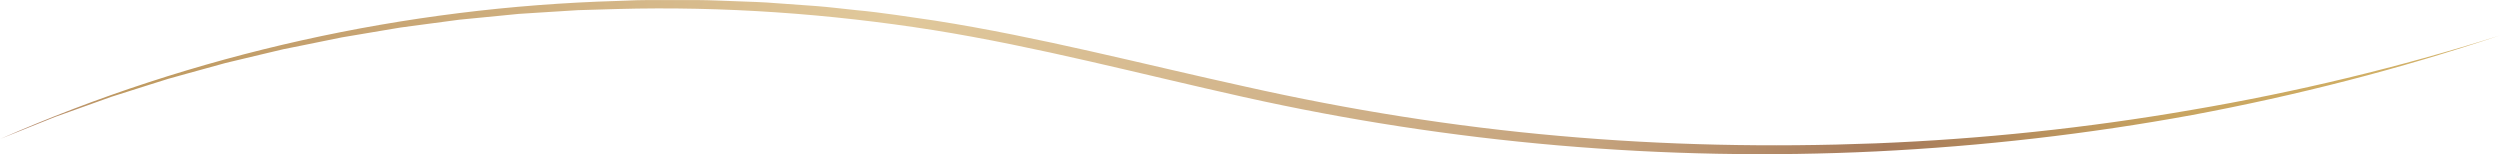
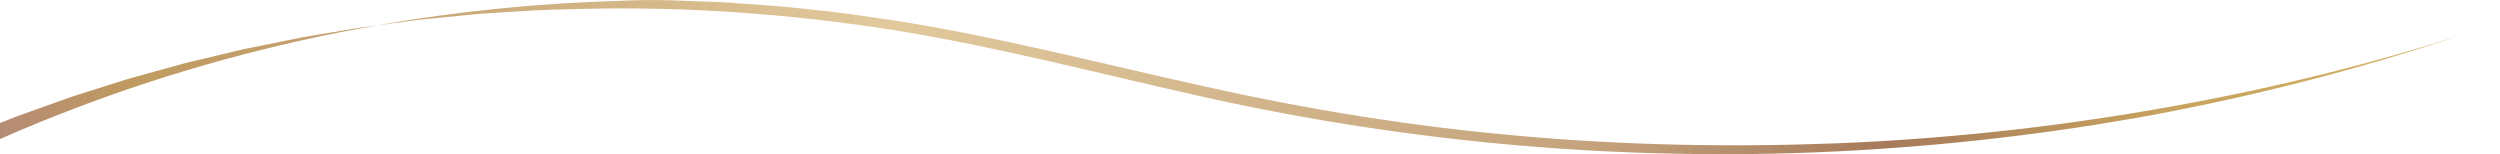
<svg xmlns="http://www.w3.org/2000/svg" id="_レイヤー_2" viewBox="0 0 474.72 29.28">
  <defs>
    <style>.cls-1{fill:url(#_新規グラデーションスウォッチ_1);}</style>
    <linearGradient id="_新規グラデーションスウォッチ_1" x1="7.7" y1="-22.34" x2="466.93" y2="55.46" gradientUnits="userSpaceOnUse">
      <stop offset="0" stop-color="#b68b76" />
      <stop offset=".05" stop-color="#bf9a60" />
      <stop offset=".12" stop-color="#c4a06e" />
      <stop offset=".35" stop-color="#e1c99c" />
      <stop offset=".64" stop-color="#c5a37d" />
      <stop offset=".76" stop-color="#a67a5a" />
      <stop offset=".87" stop-color="#c7a360" />
      <stop offset=".94" stop-color="#cfad63" />
      <stop offset="1" stop-color="#d5b671" />
    </linearGradient>
  </defs>
  <g id="_レイヤー_1-2">
-     <path class="cls-1" d="M0,26.4C36.84,10.2,76.92,1.36,117.23.18l3.78-.14c1.26-.04,2.52-.02,3.78-.03h7.56c2.52.01,5.04.15,7.56.23,2.52.09,5.04.16,7.55.37l7.54.54c2.51.19,5.02.52,7.52.77,5.02.46,10,1.28,15,1.99,19.94,3.13,39.45,8.26,59.07,12.56,19.6,4.39,39.45,7.57,59.45,9.33,20,1.79,40.11,2.19,60.18,1.42,20.07-.8,40.09-2.91,59.89-6.34,19.81-3.37,39.41-8.06,58.59-14.15-19.08,6.39-38.62,11.41-58.42,15.11-19.81,3.63-39.87,5.92-59.99,6.91-40.25,1.96-80.78-1.56-120.13-10.33-19.66-4.37-39.11-9.54-58.93-12.71-19.81-3.12-39.91-4.54-59.97-4l-7.52.22-7.51.47-3.76.24-3.75.37-7.49.73-7.46.99-3.73.5-3.71.62-7.43,1.25-7.38,1.5-3.69.74-3.67.87-7.33,1.75-7.26,2-3.63,1.01-3.6,1.13-7.19,2.28-7.1,2.54-3.55,1.27-3.5,1.4-7,2.81Z" />
+     <path class="cls-1" d="M0,26.4C36.84,10.2,76.92,1.36,117.23.18l3.78-.14c1.26-.04,2.52-.02,3.78-.03c2.52.01,5.04.15,7.56.23,2.52.09,5.04.16,7.55.37l7.54.54c2.51.19,5.02.52,7.52.77,5.02.46,10,1.28,15,1.99,19.94,3.13,39.45,8.26,59.07,12.56,19.6,4.39,39.45,7.57,59.45,9.33,20,1.79,40.11,2.19,60.18,1.42,20.07-.8,40.09-2.91,59.89-6.34,19.81-3.37,39.41-8.06,58.59-14.15-19.08,6.39-38.62,11.41-58.42,15.11-19.81,3.63-39.87,5.92-59.99,6.91-40.25,1.96-80.78-1.56-120.13-10.33-19.66-4.37-39.11-9.54-58.93-12.71-19.81-3.12-39.91-4.54-59.97-4l-7.52.22-7.51.47-3.76.24-3.75.37-7.49.73-7.46.99-3.73.5-3.71.62-7.43,1.25-7.38,1.5-3.69.74-3.67.87-7.33,1.75-7.26,2-3.63,1.01-3.6,1.13-7.19,2.28-7.1,2.54-3.55,1.27-3.5,1.4-7,2.81Z" />
  </g>
</svg>